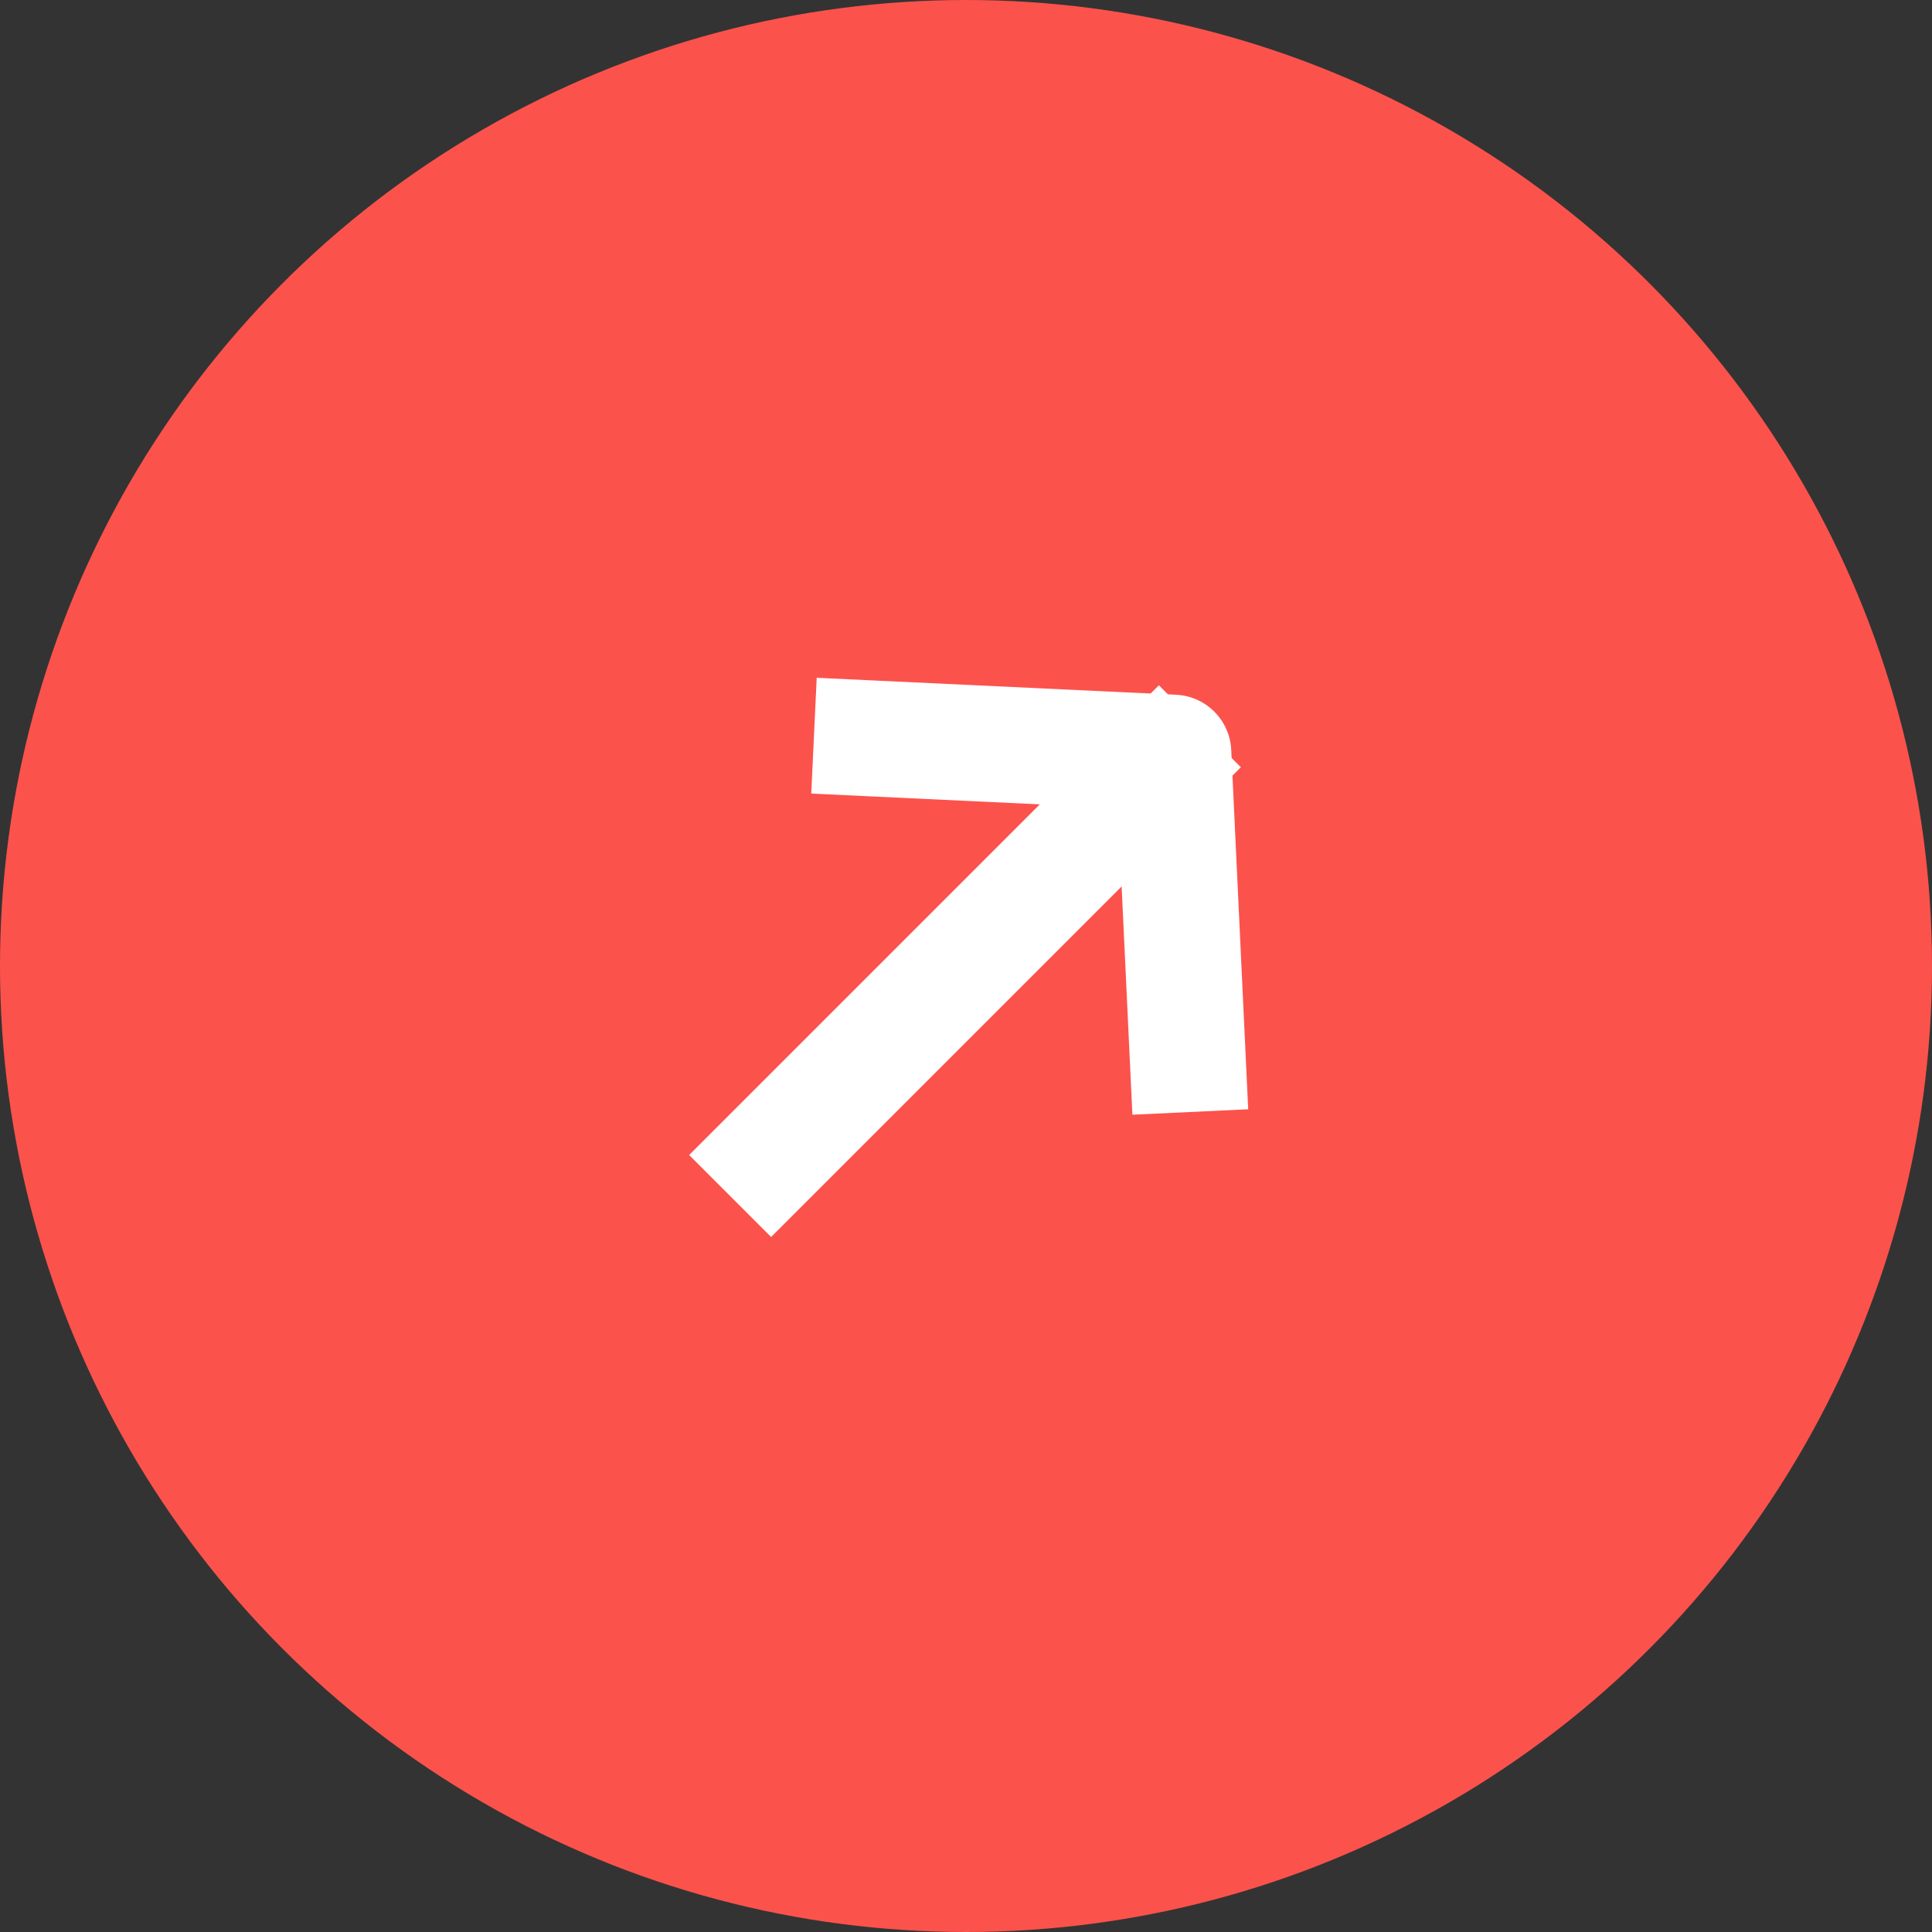
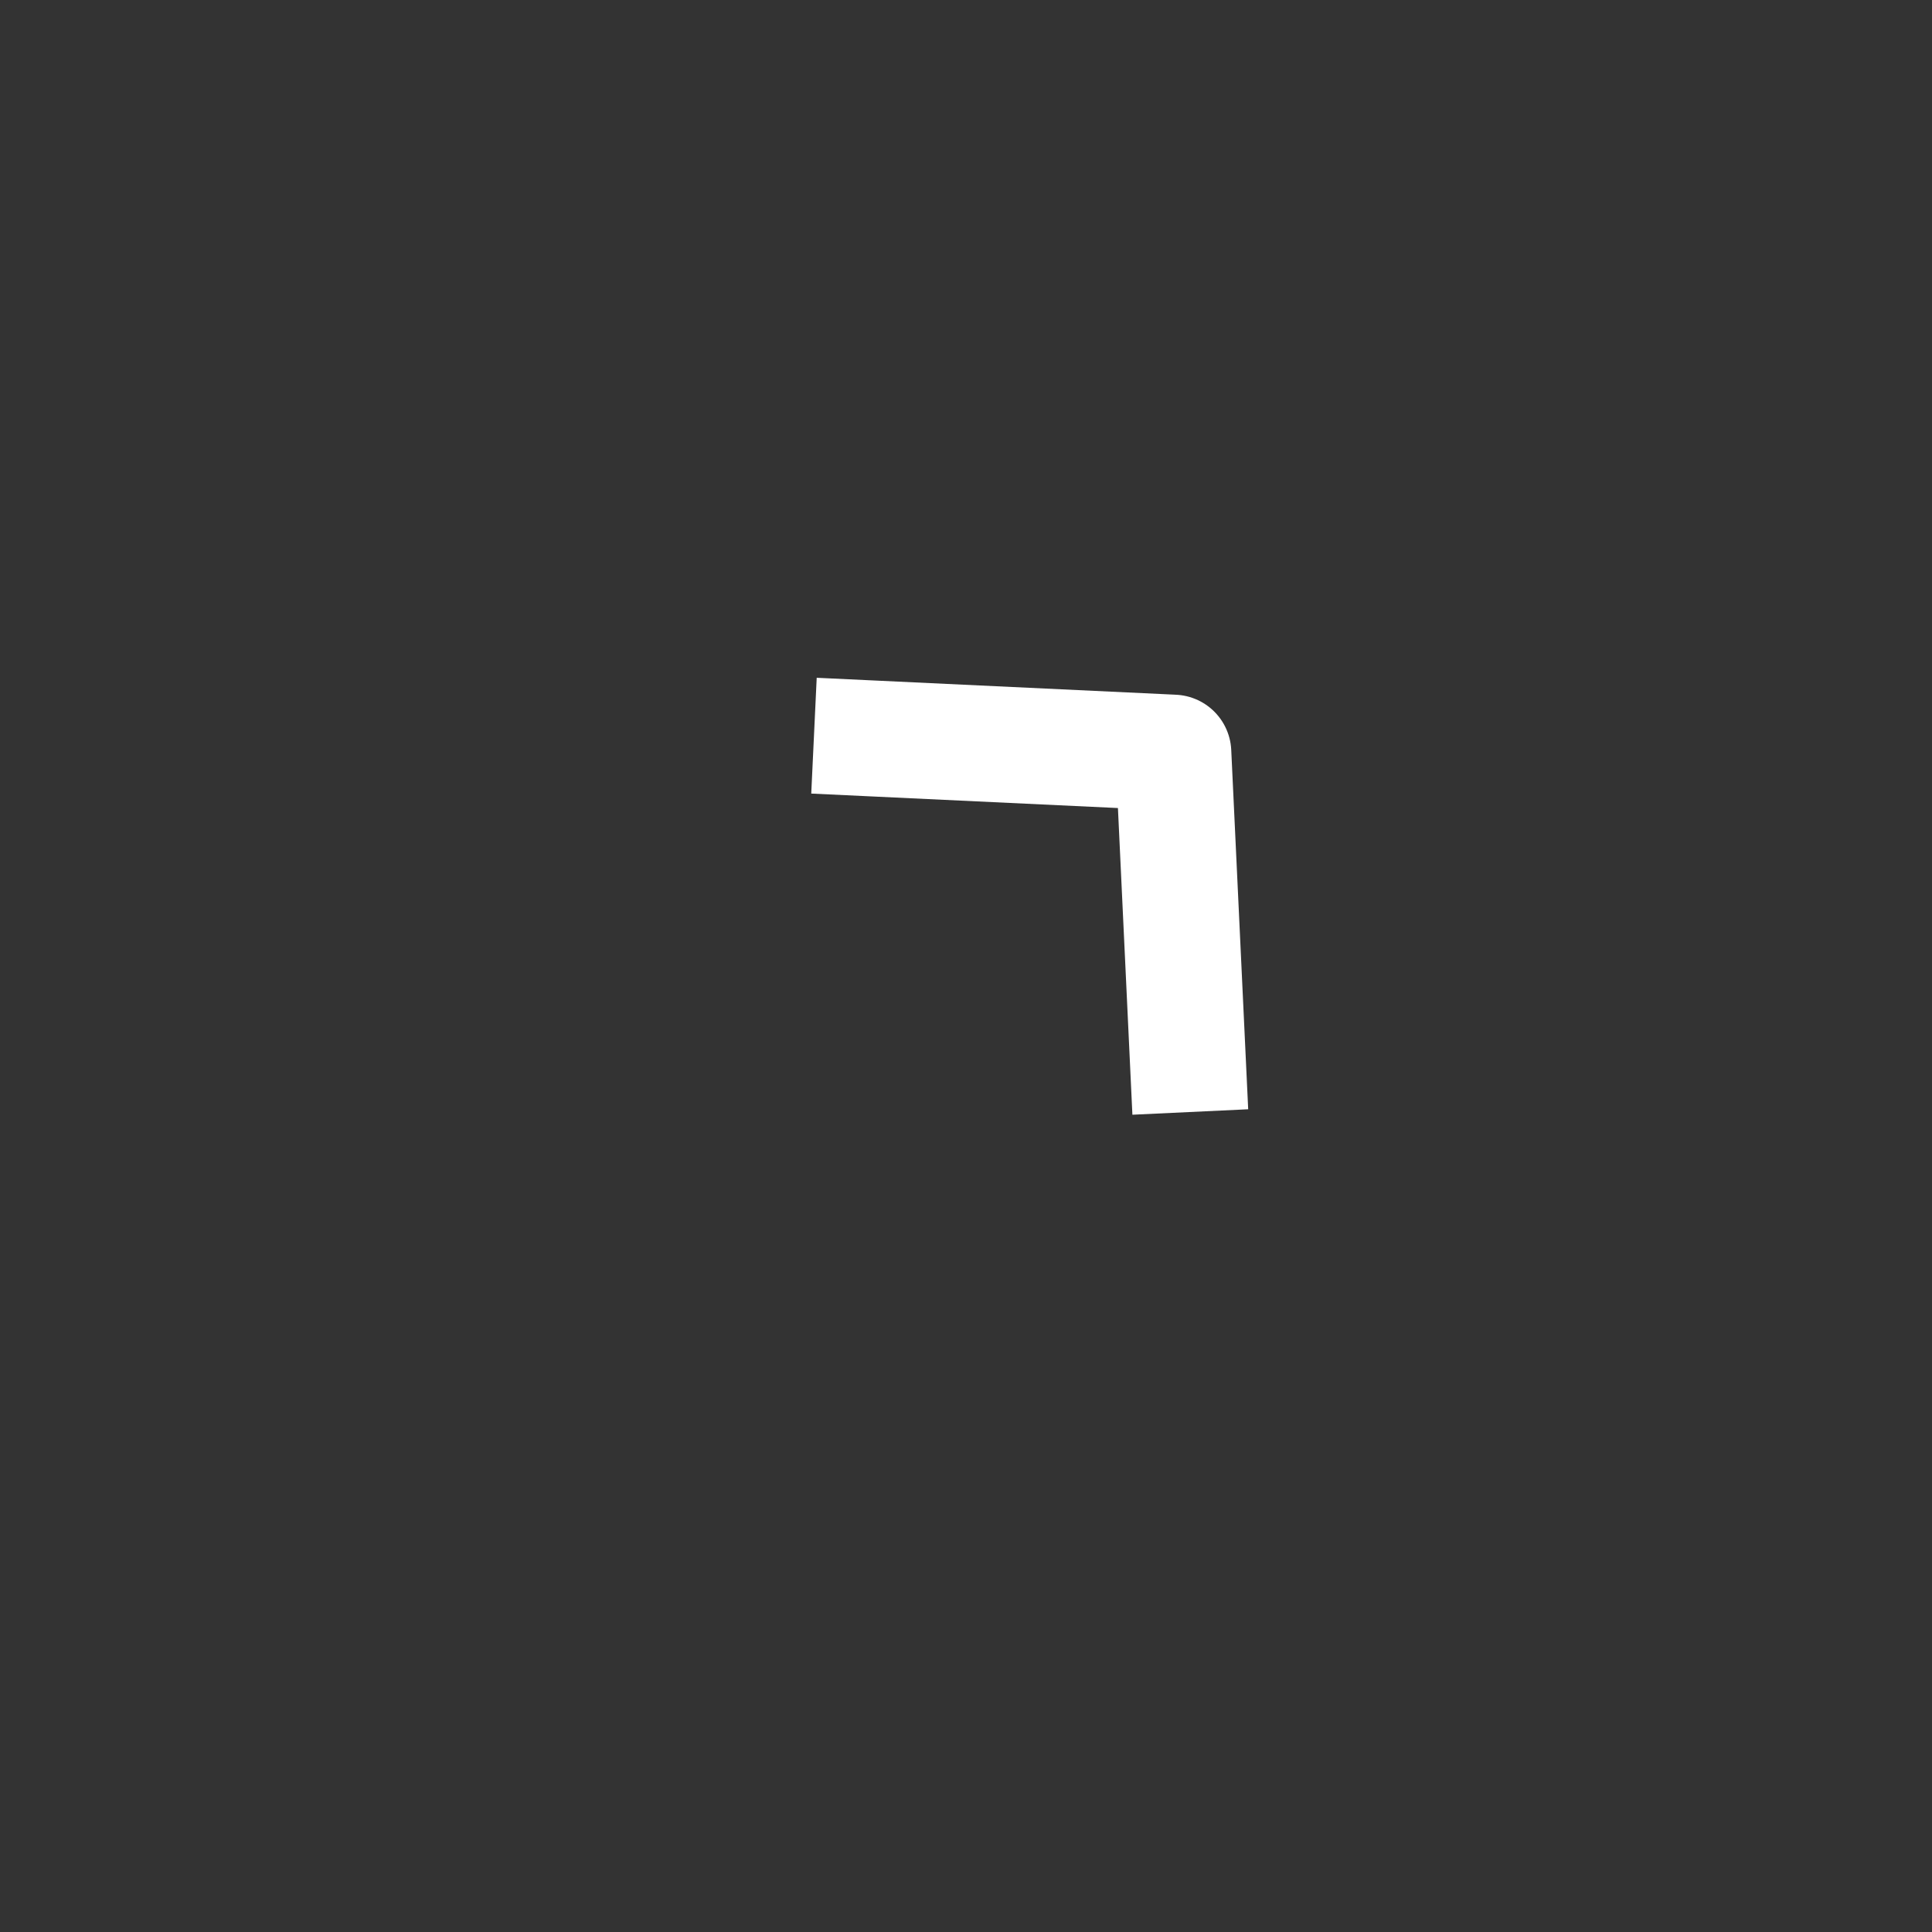
<svg xmlns="http://www.w3.org/2000/svg" width="25" height="25" viewBox="0 0 25 25" fill="none">
  <rect x="0" y="0" width="25" height="25" fill="#333333" stroke="none" />
-   <circle cx="12.5" cy="12.5" r="12.5" fill="#FC524C" />
-   <path d="M9.978 14.946L14.996 9.928" stroke="white" stroke-width="1.5" stroke-linecap="square" />
  <path d="M15.367 13.64L15.183 9.739L11.282 9.555" stroke="white" stroke-width="1.5" stroke-linecap="square" stroke-linejoin="round" />
</svg>